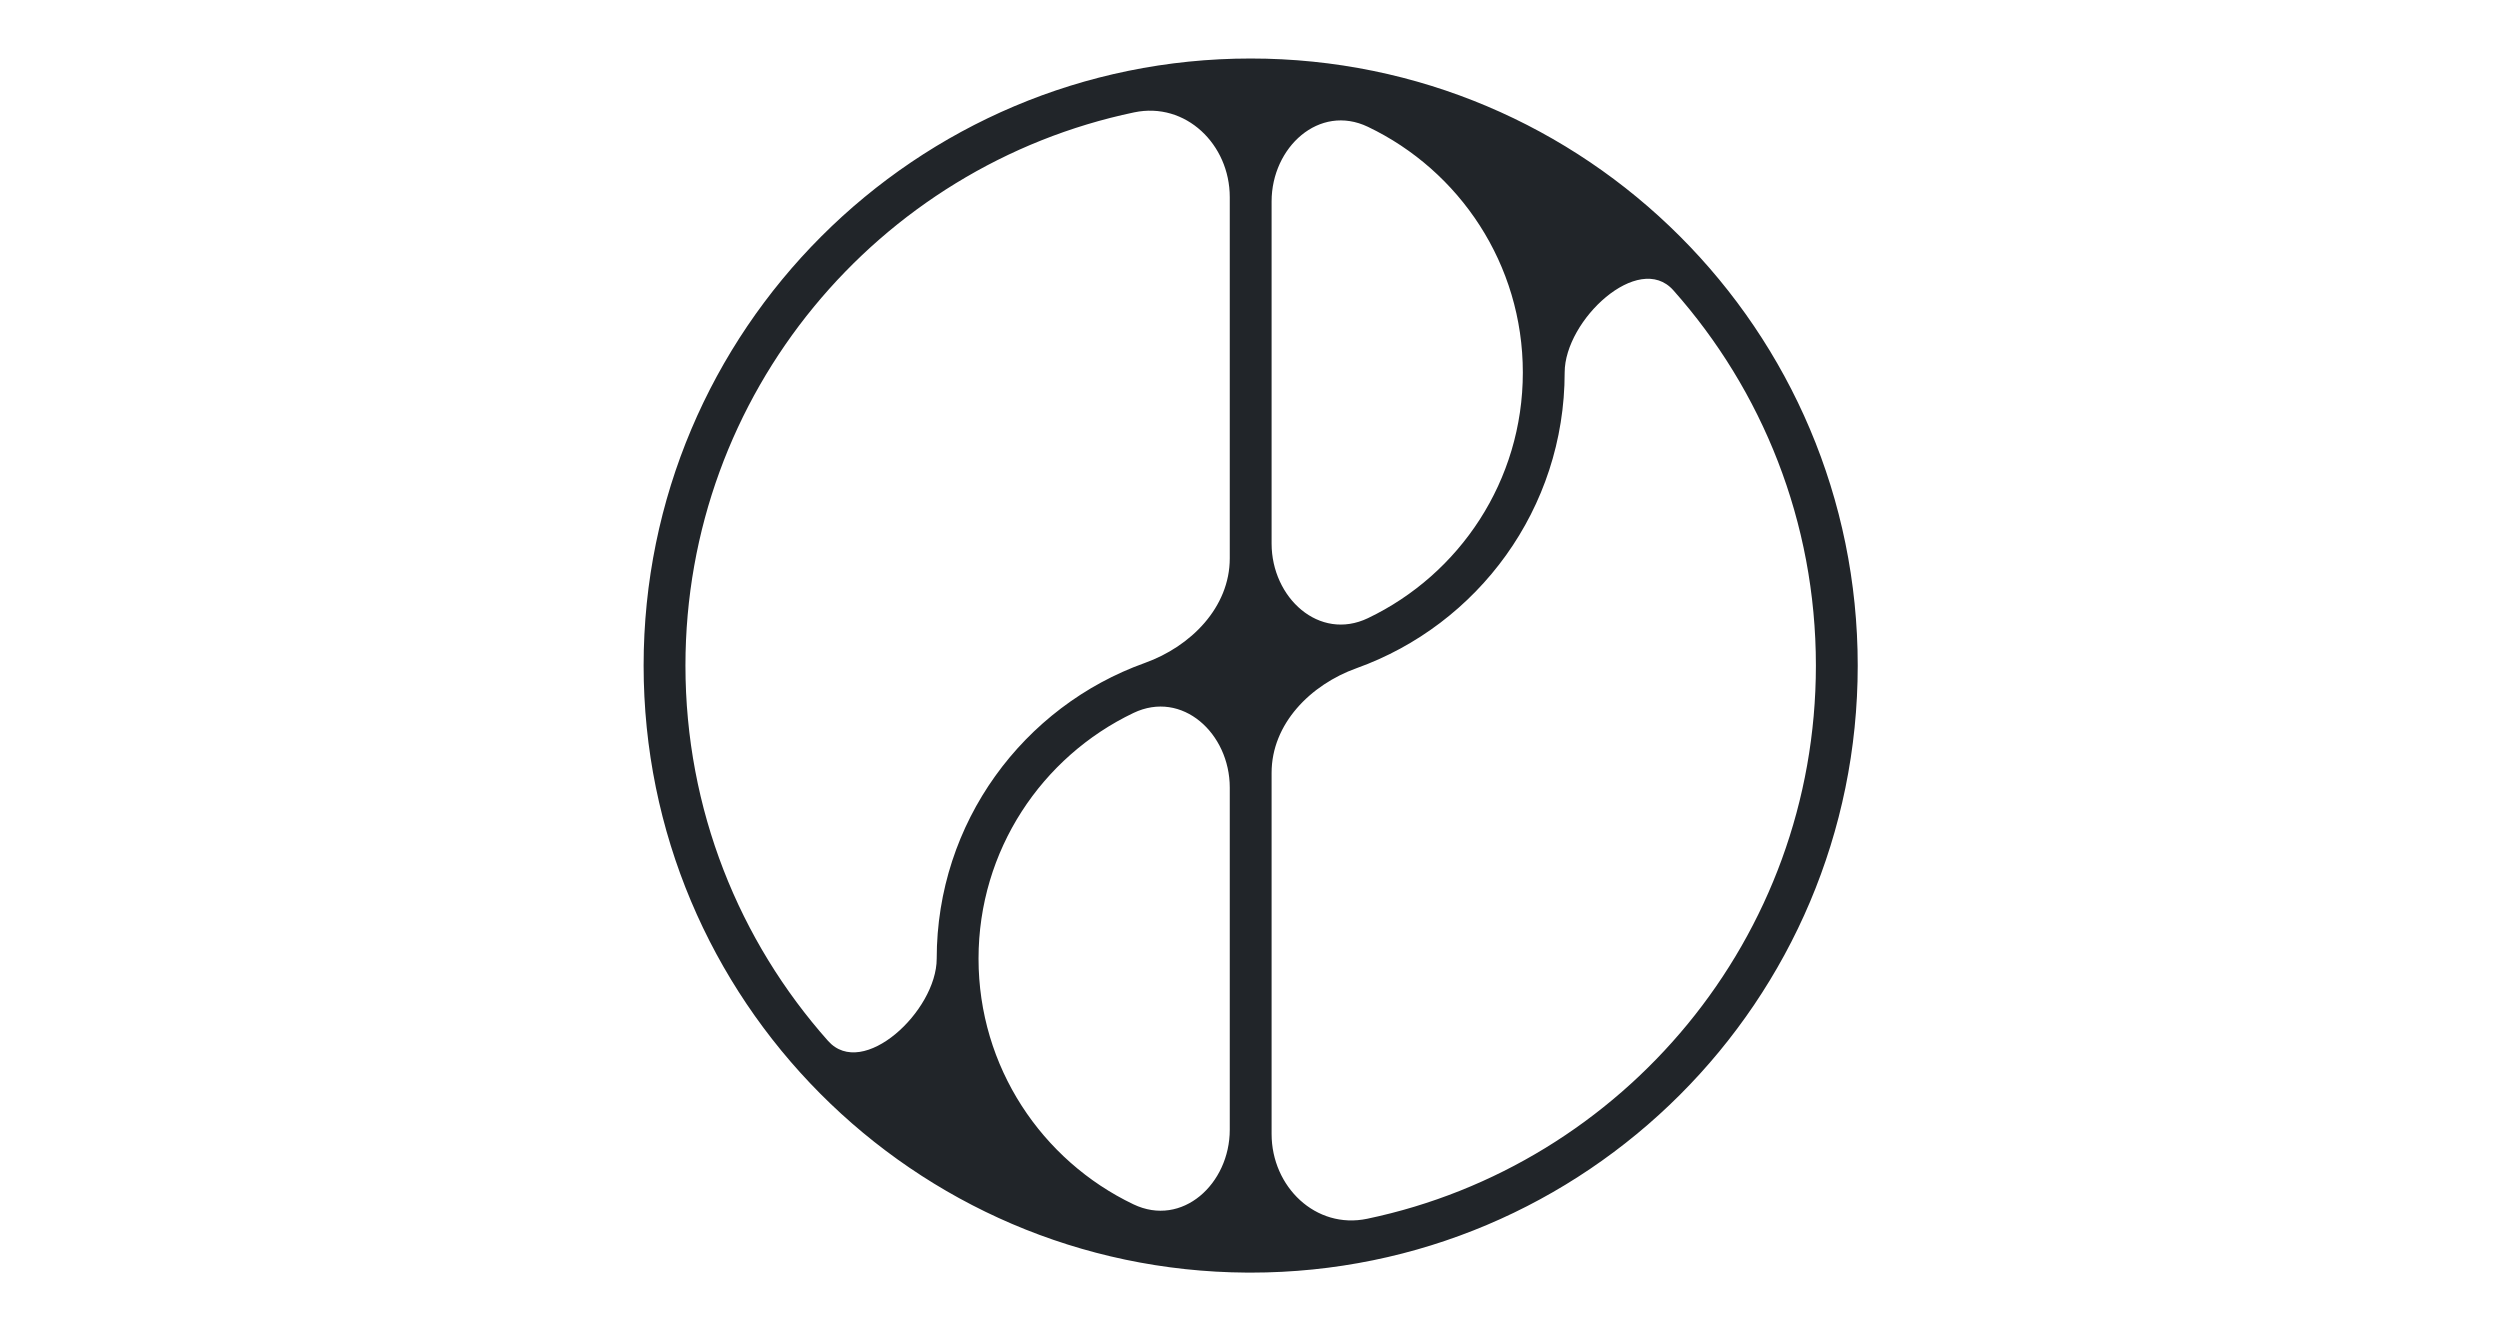
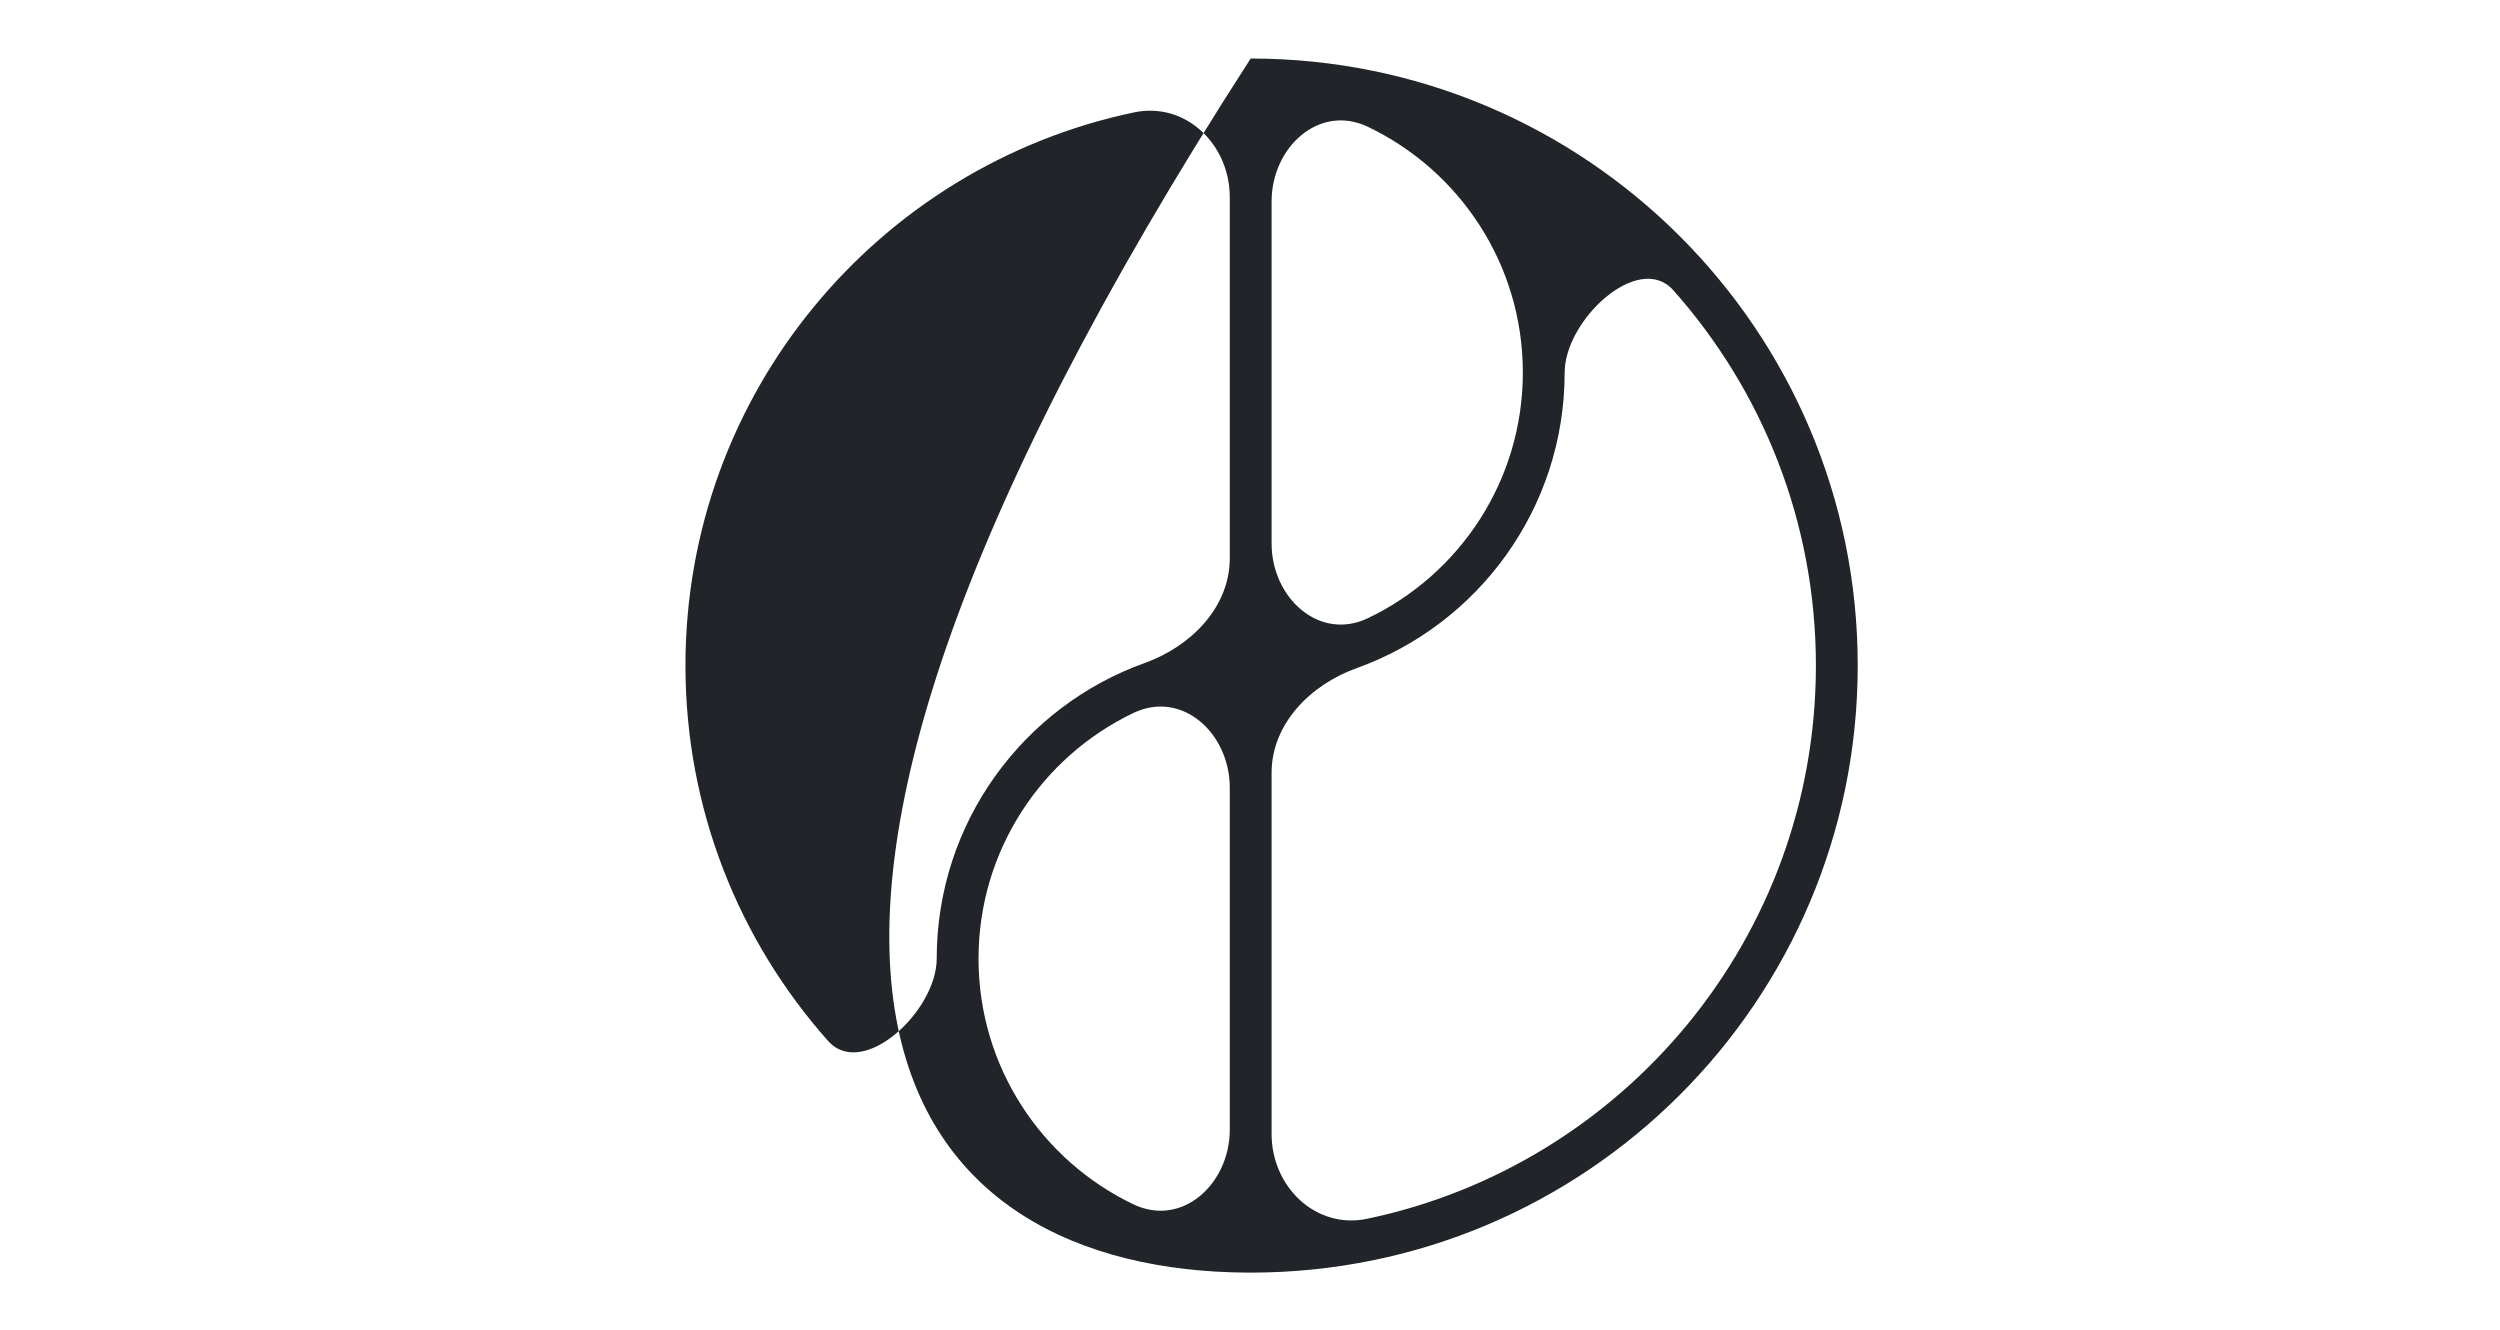
<svg xmlns="http://www.w3.org/2000/svg" width="470" height="250" viewBox="0 0 470 250" fill="none">
-   <path fill-rule="evenodd" clip-rule="evenodd" d="M231.196 37.058C231.196 27.157 222.912 19.094 213.222 21.124C165.044 31.22 128.864 73.948 128.864 125.126C128.864 152.205 138.993 176.918 155.669 195.684C162.208 203.043 176.1 190.071 176.1 180.225V180.225C176.1 154.61 192.416 132.805 215.222 124.637C223.889 121.533 231.196 114.167 231.196 104.961V37.058ZM231.196 148.064C231.196 137.89 222.258 129.652 213.08 134.041C195.859 142.278 183.964 159.862 183.964 180.225C183.964 200.588 195.859 218.173 213.08 226.409C222.258 230.799 231.196 222.56 231.196 212.387L231.196 148.064ZM235.129 239.253C235.129 239.253 235.129 239.252 235.13 239.252C298.158 239.25 349.252 188.155 349.252 125.126C349.252 62.097 298.157 11.001 235.128 11H235.126C172.096 11 121 62.096 121 125.126C121 187.924 171.721 238.876 234.431 239.25C234.663 239.253 234.895 239.254 235.128 239.254C235.128 239.254 235.129 239.254 235.129 239.253V239.253ZM239.06 213.194C239.06 223.094 247.345 231.158 257.035 229.127C305.211 219.03 341.388 176.303 341.388 125.126C341.388 98.049 331.261 73.338 314.587 54.572C308.048 47.214 294.157 60.185 294.157 70.029V70.029C294.157 95.645 277.841 117.45 255.035 125.618C246.367 128.722 239.06 136.087 239.06 145.294L239.06 213.194ZM286.293 70.029C286.293 49.666 274.397 32.081 257.176 23.845C247.998 19.456 239.06 27.694 239.06 37.867L239.06 102.191C239.06 112.364 247.998 120.603 257.176 116.213C274.397 107.977 286.293 90.392 286.293 70.029Z" fill="#212529" />
+   <path fill-rule="evenodd" clip-rule="evenodd" d="M231.196 37.058C231.196 27.157 222.912 19.094 213.222 21.124C165.044 31.22 128.864 73.948 128.864 125.126C128.864 152.205 138.993 176.918 155.669 195.684C162.208 203.043 176.1 190.071 176.1 180.225V180.225C176.1 154.61 192.416 132.805 215.222 124.637C223.889 121.533 231.196 114.167 231.196 104.961V37.058ZM231.196 148.064C231.196 137.89 222.258 129.652 213.08 134.041C195.859 142.278 183.964 159.862 183.964 180.225C183.964 200.588 195.859 218.173 213.08 226.409C222.258 230.799 231.196 222.56 231.196 212.387L231.196 148.064ZM235.129 239.253C235.129 239.253 235.129 239.252 235.13 239.252C298.158 239.25 349.252 188.155 349.252 125.126C349.252 62.097 298.157 11.001 235.128 11H235.126C121 187.924 171.721 238.876 234.431 239.25C234.663 239.253 234.895 239.254 235.128 239.254C235.128 239.254 235.129 239.254 235.129 239.253V239.253ZM239.06 213.194C239.06 223.094 247.345 231.158 257.035 229.127C305.211 219.03 341.388 176.303 341.388 125.126C341.388 98.049 331.261 73.338 314.587 54.572C308.048 47.214 294.157 60.185 294.157 70.029V70.029C294.157 95.645 277.841 117.45 255.035 125.618C246.367 128.722 239.06 136.087 239.06 145.294L239.06 213.194ZM286.293 70.029C286.293 49.666 274.397 32.081 257.176 23.845C247.998 19.456 239.06 27.694 239.06 37.867L239.06 102.191C239.06 112.364 247.998 120.603 257.176 116.213C274.397 107.977 286.293 90.392 286.293 70.029Z" fill="#212529" />
</svg>